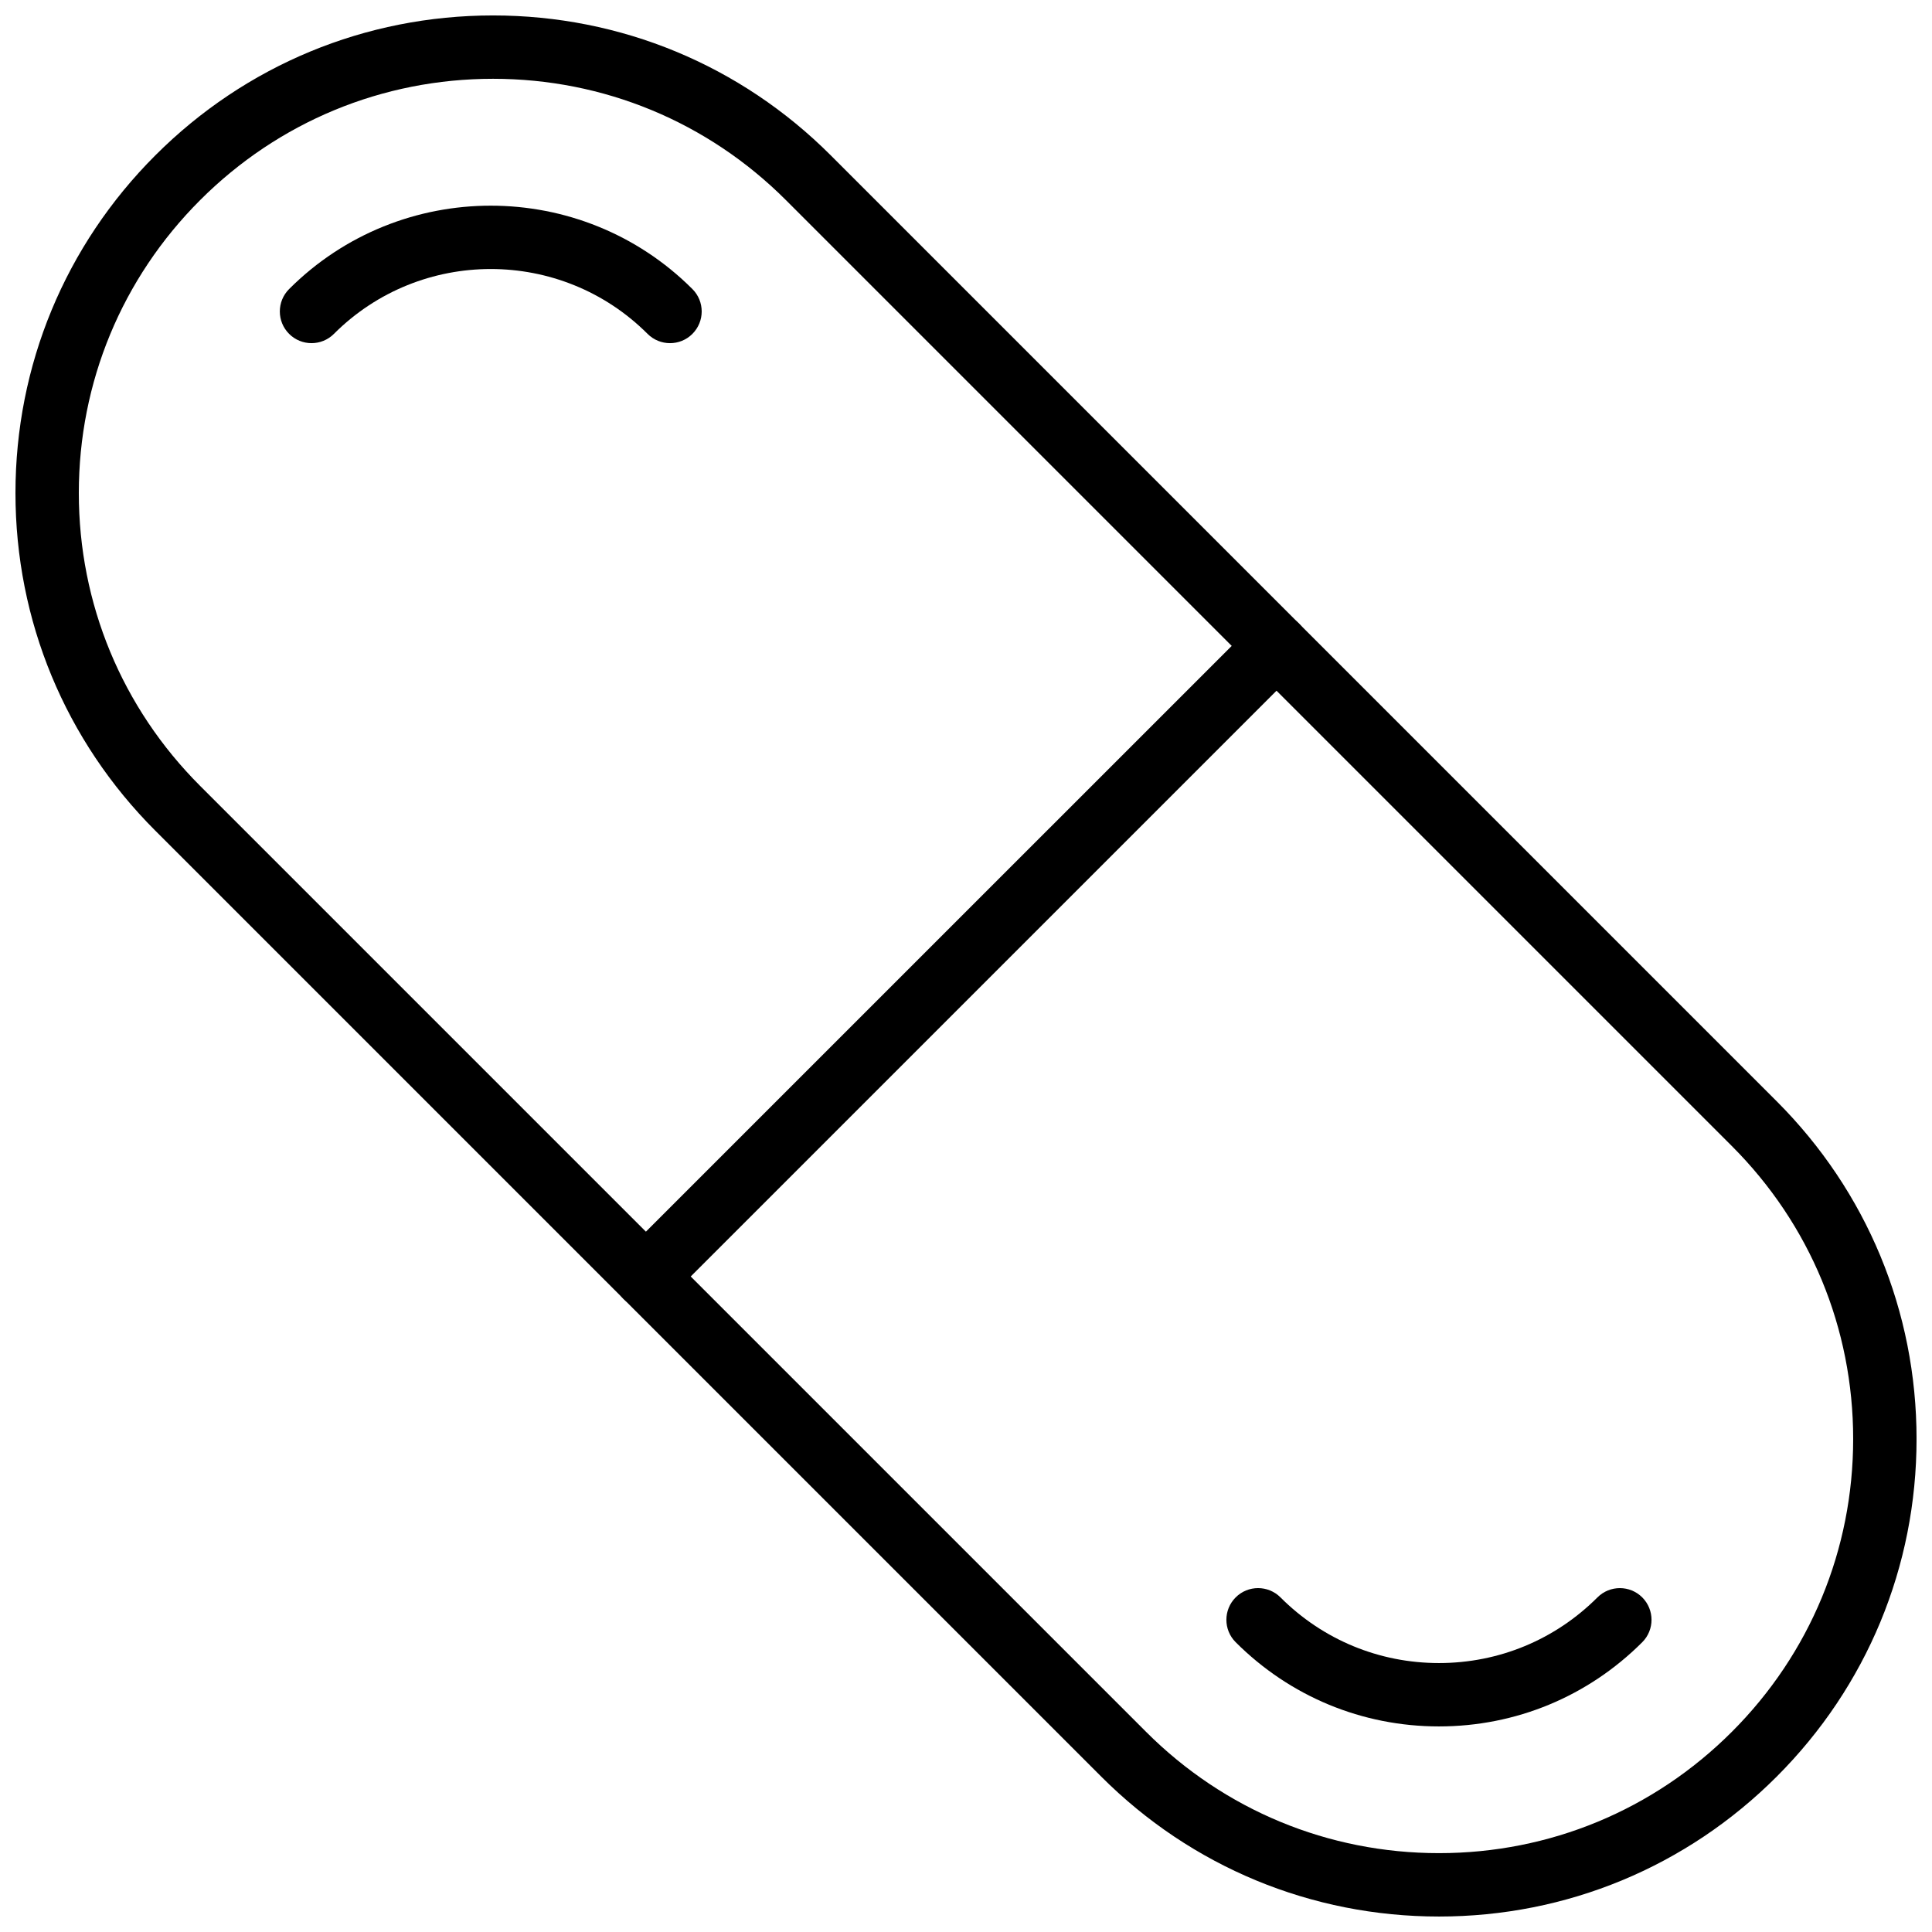
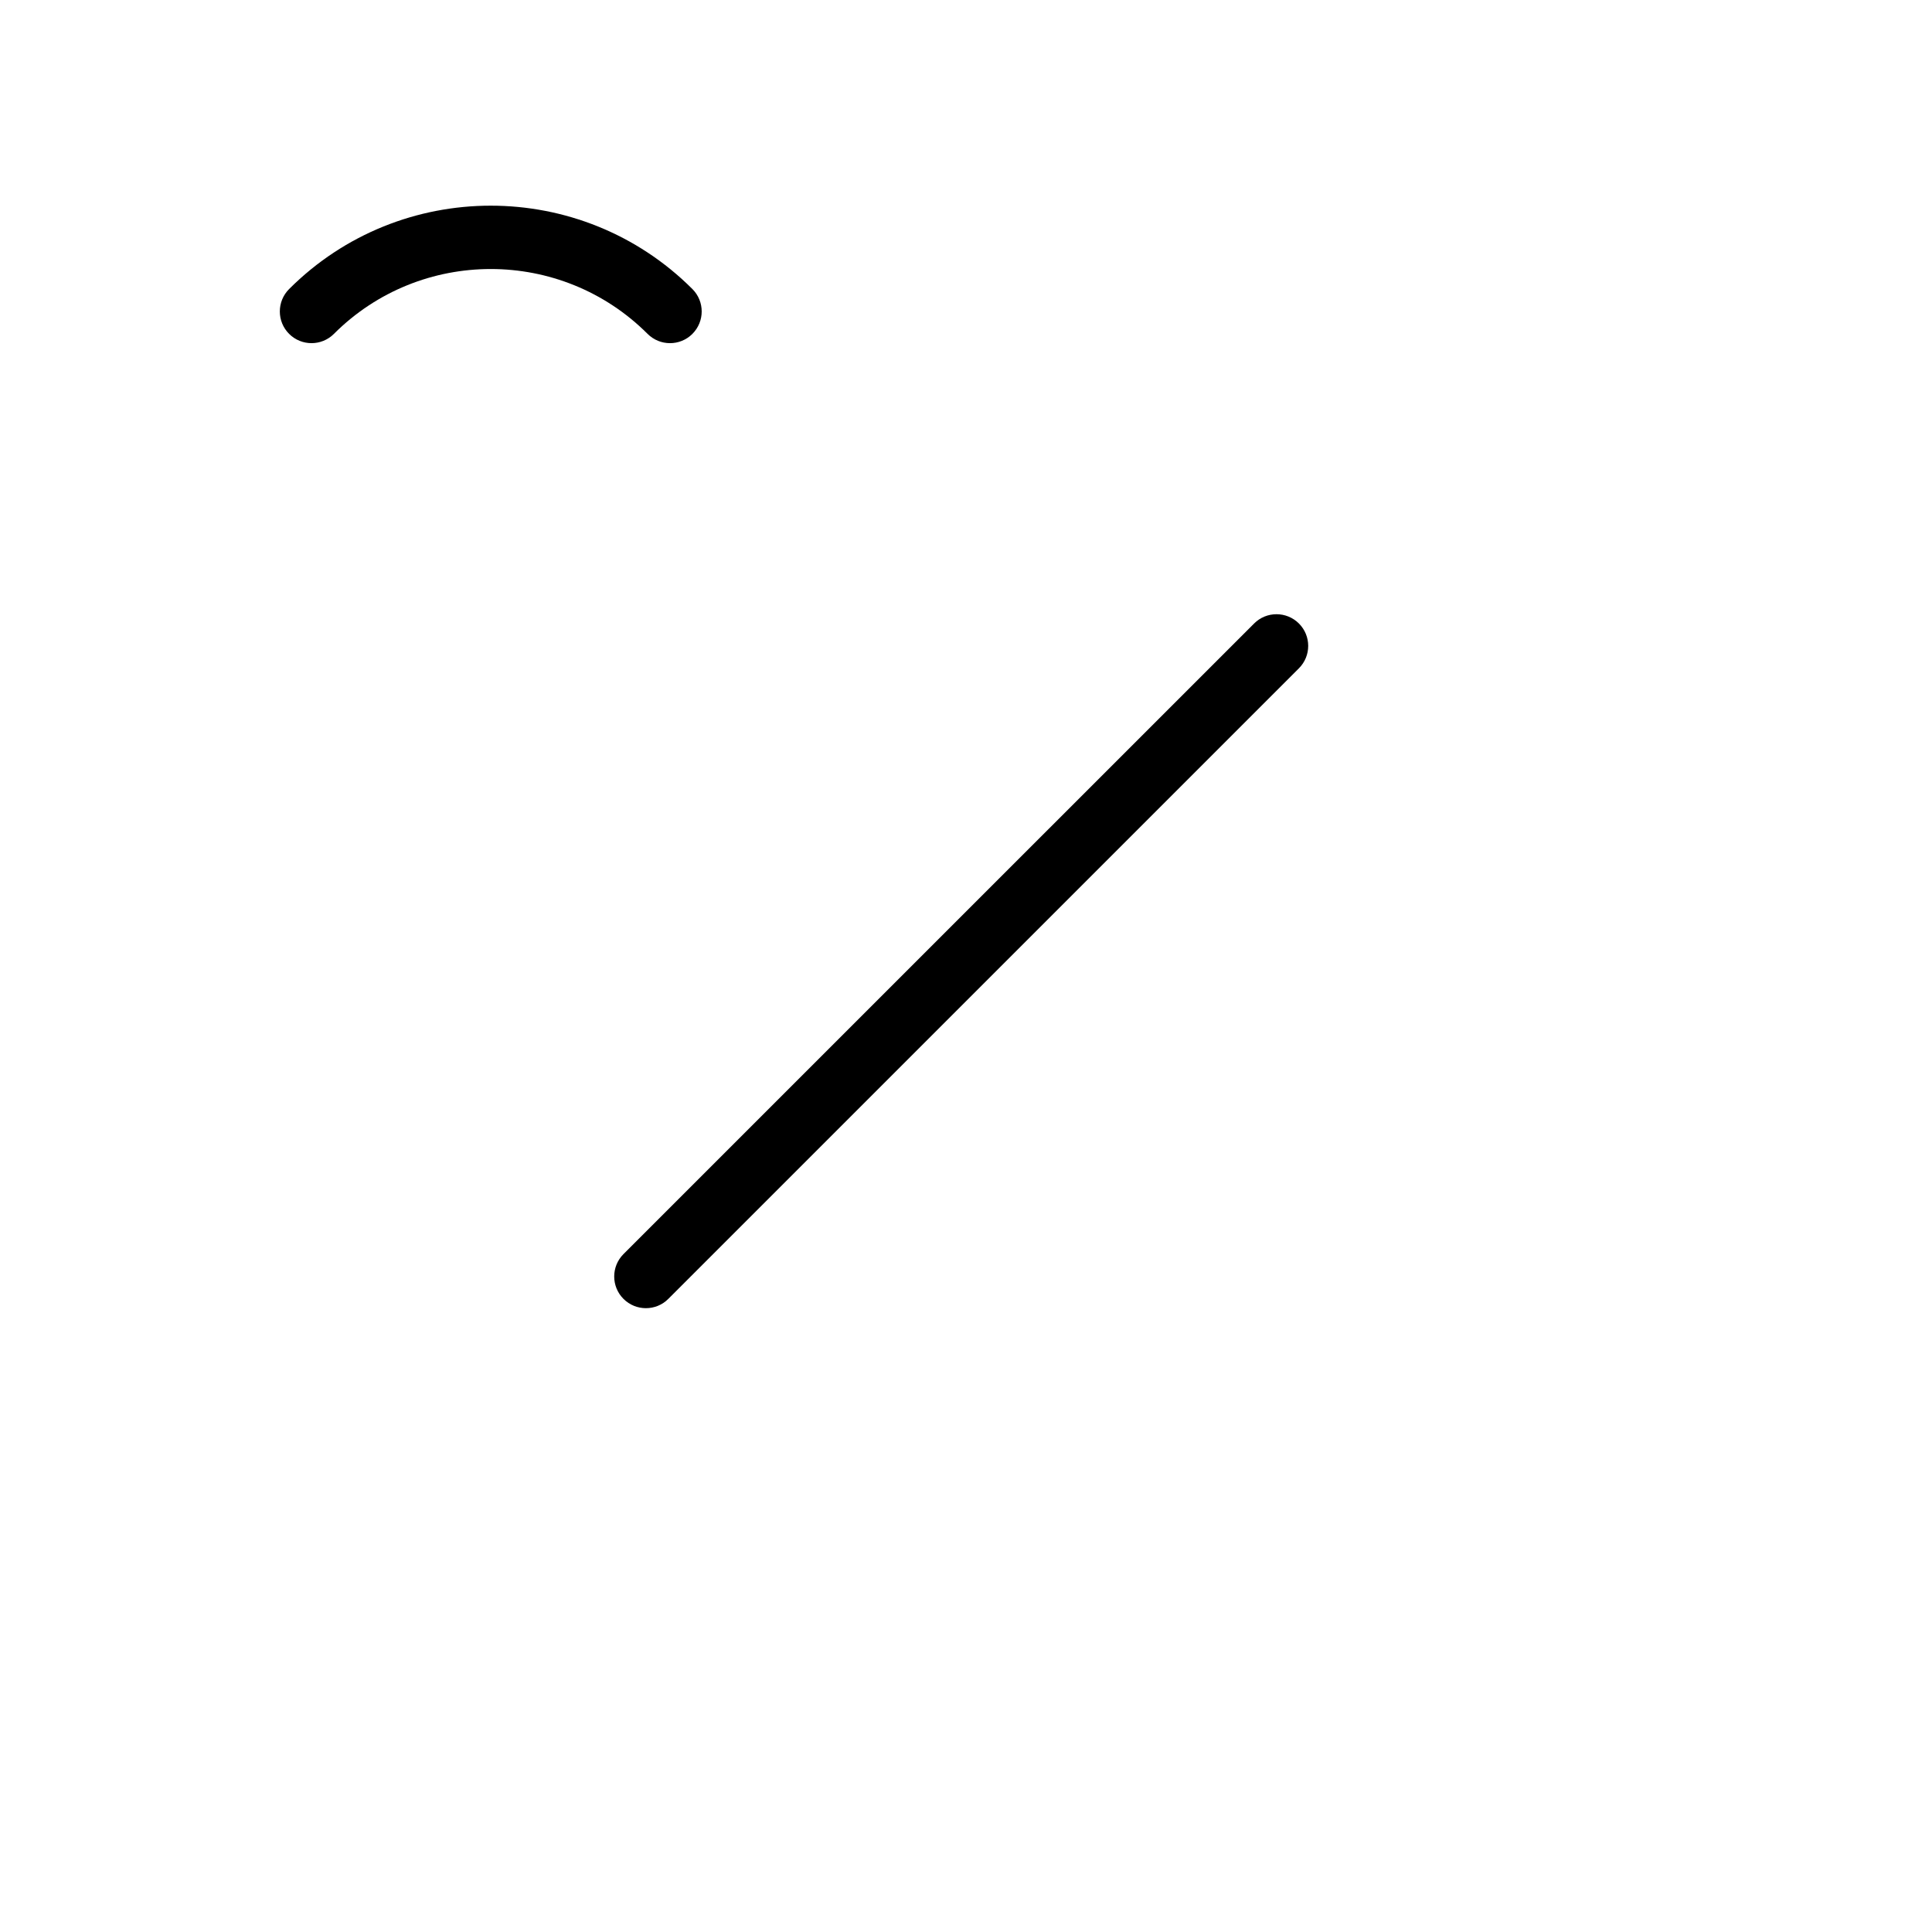
<svg xmlns="http://www.w3.org/2000/svg" width="800px" height="800px" version="1.1" viewBox="144 144 512 512">
  <defs>
    <clipPath id="a">
-       <path d="m148.09 148.09h503.81v503.81h-503.81z" />
-     </clipPath>
+       </clipPath>
  </defs>
  <g clip-path="url(#a)">
    <path d="m525.34 651.9c-33.805 0-65.586-13.168-89.492-37.07l-250.68-250.68c-23.902-23.906-37.07-55.688-37.07-89.492 0-33.805 13.168-65.598 37.07-89.492 23.906-23.906 55.688-37.074 89.496-37.074 33.805 0 65.586 13.168 89.492 37.07l250.68 250.68c23.906 23.906 37.07 55.688 37.07 89.496 0 33.805-13.168 65.598-37.07 89.492-23.906 23.906-55.688 37.07-89.492 37.07zm-250.68-487.02c-29.32 0-56.887 11.418-77.621 32.152-20.73 20.73-32.152 48.297-32.152 77.621 0 29.32 11.418 56.887 32.152 77.621l250.68 250.68c20.73 20.73 48.297 32.148 77.621 32.148 29.32 0 56.887-11.418 77.621-32.152 20.73-20.73 32.148-48.297 32.148-77.617 0-29.32-11.418-56.887-32.152-77.621l-250.68-250.68c-20.734-20.73-48.301-32.152-77.621-32.152z" />
  </g>
-   <path d="m525.34 601.52c-20.344 0-39.48-7.926-53.875-22.32-3.281-3.281-3.281-8.59 0-11.875 3.273-3.281 8.598-3.281 11.875 0 11.215 11.219 26.137 17.402 42 17.402 15.863 0 30.781-6.18 42-17.398 3.281-3.281 8.598-3.281 11.875 0 3.273 3.281 3.273 8.598 0 11.875-14.395 14.391-33.531 22.316-53.875 22.316z" />
+   <path d="m525.34 601.52z" />
  <path d="m321.55 234.94c-2.148 0-4.301-0.824-5.938-2.461-22.914-22.914-60.207-22.914-83.121 0-3.273 3.281-8.598 3.281-11.875 0-3.281-3.281-3.281-8.59 0-11.875 29.465-29.465 77.41-29.465 106.88 0 3.281 3.281 3.281 8.59 0 11.875-1.641 1.648-3.793 2.461-5.941 2.461z" />
  <path d="m315.17 490.68c-2.148 0-4.301-0.824-5.938-2.461-3.281-3.281-3.281-8.59 0-11.875l167.12-167.11c3.273-3.281 8.59-3.281 11.875 0 3.281 3.281 3.281 8.59 0 11.875l-167.12 167.11c-1.637 1.648-3.785 2.461-5.938 2.461z" />
</svg>